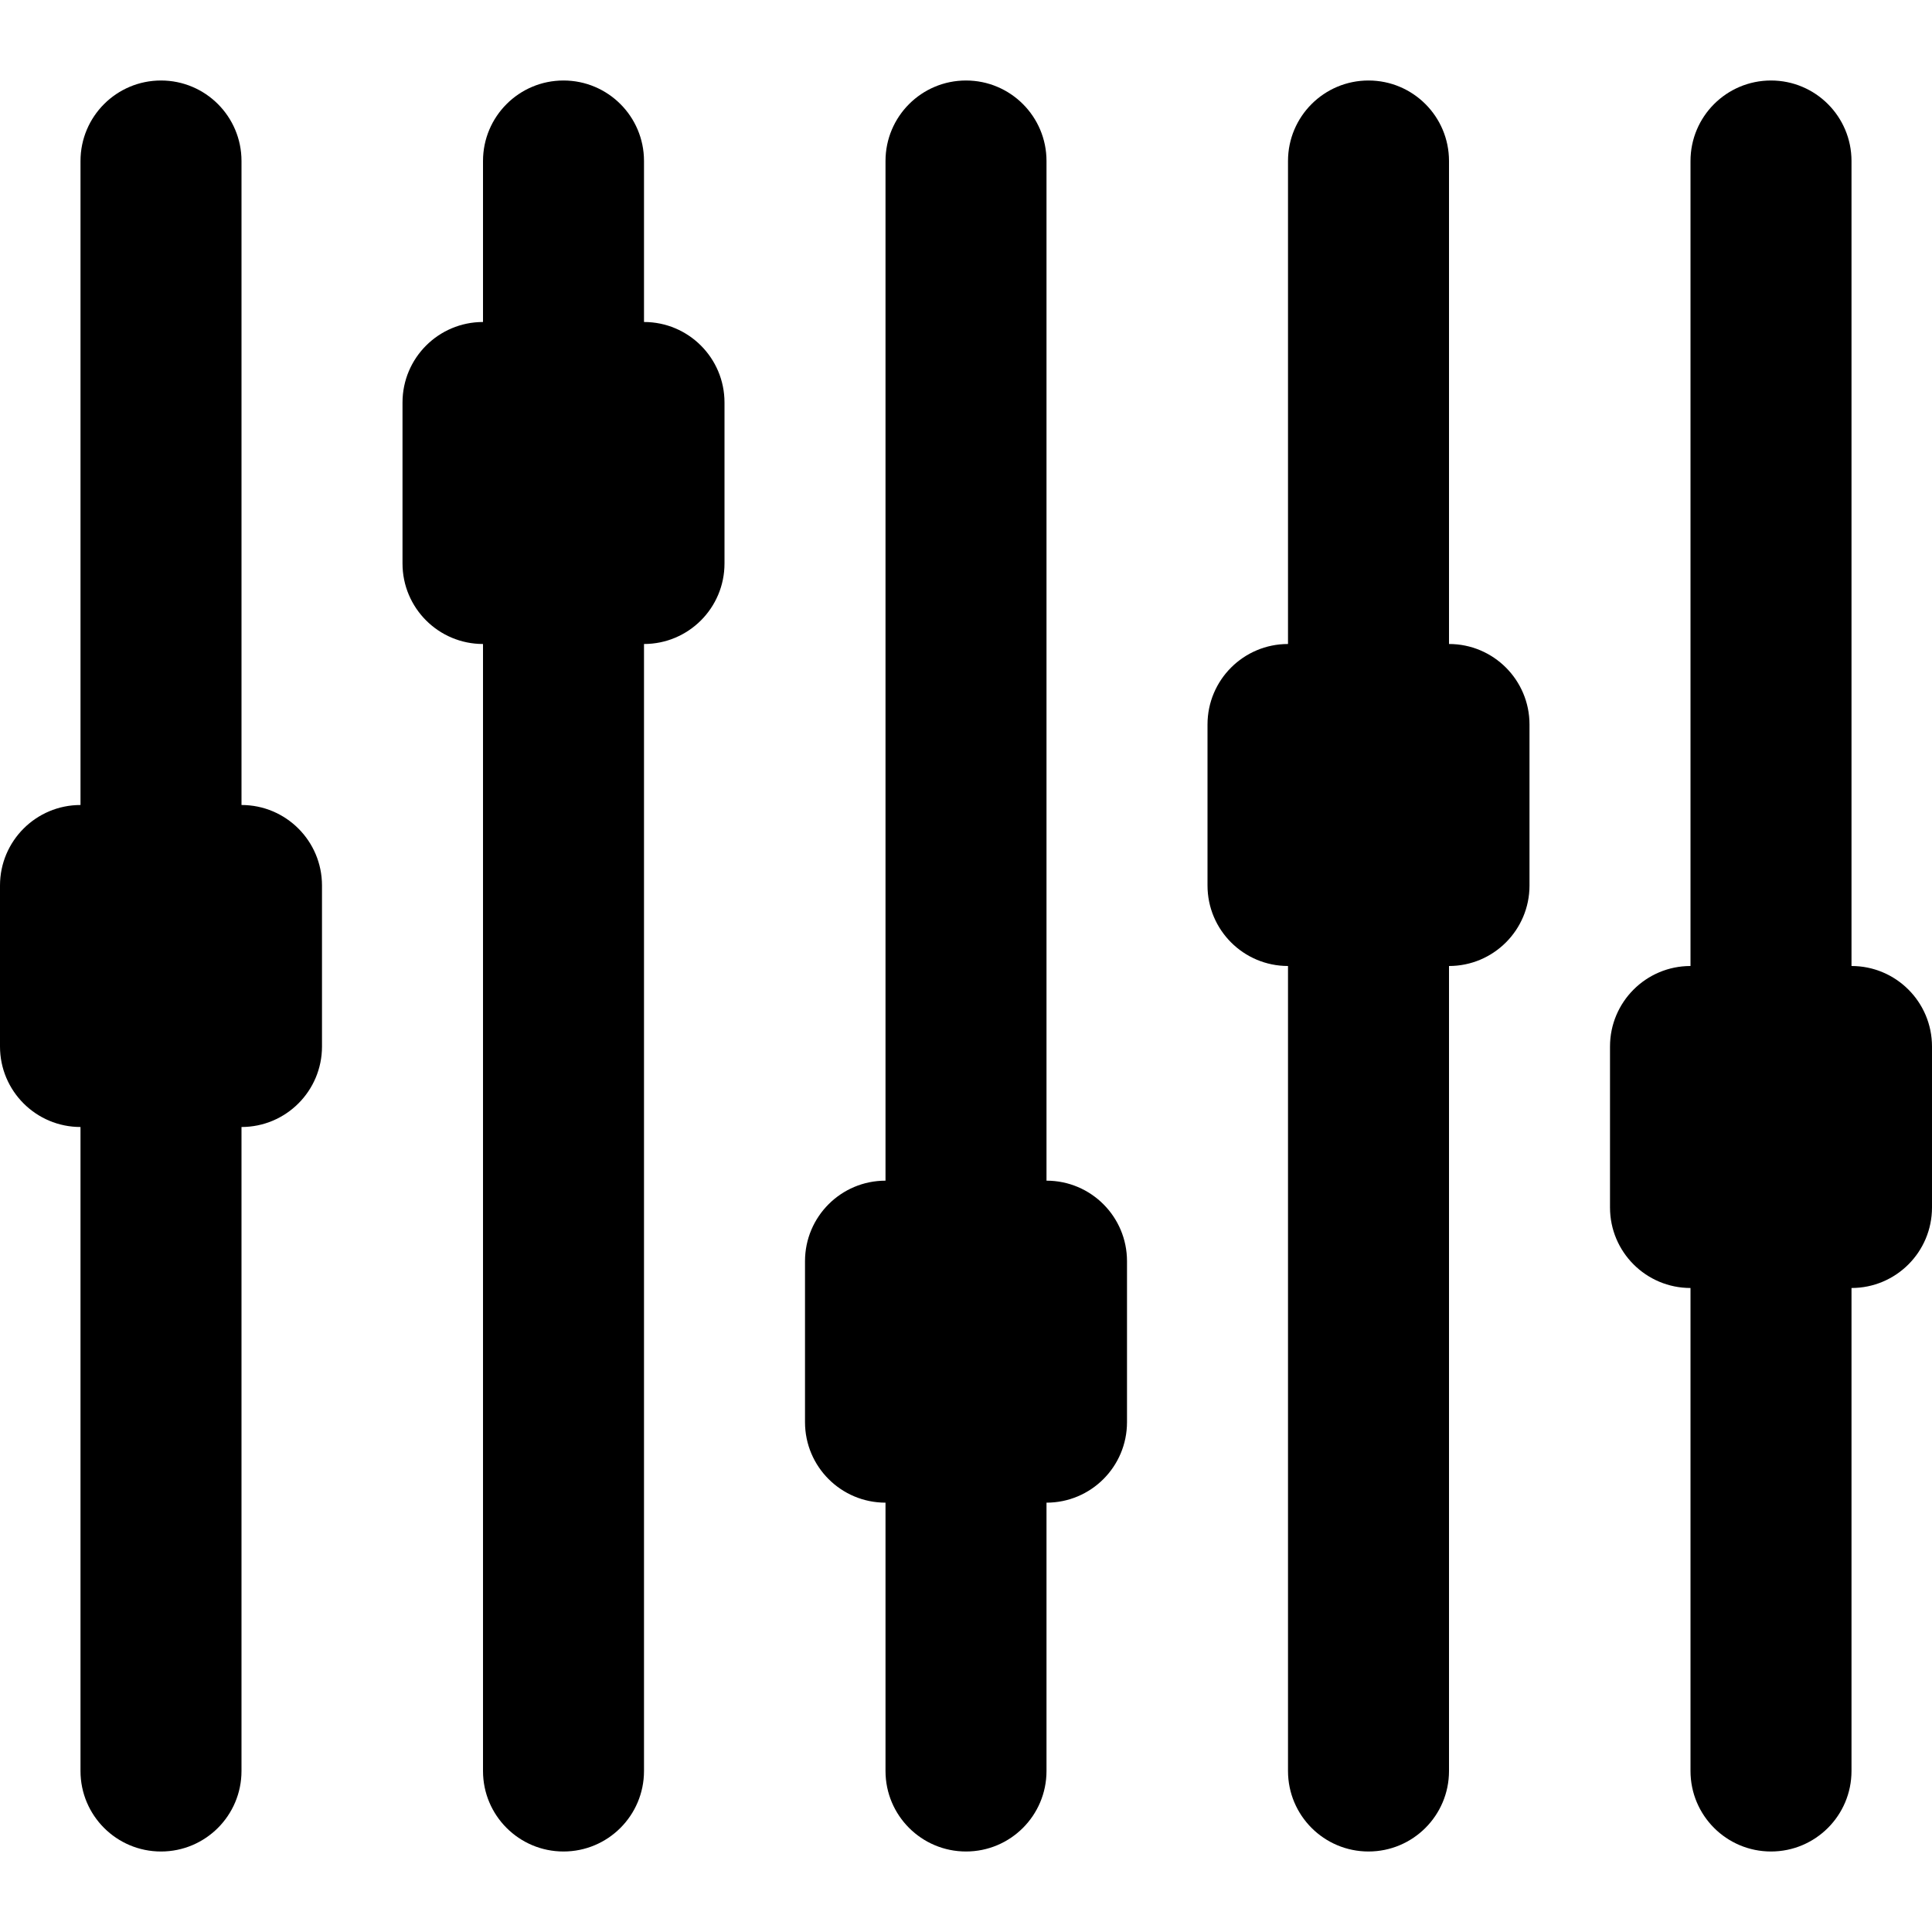
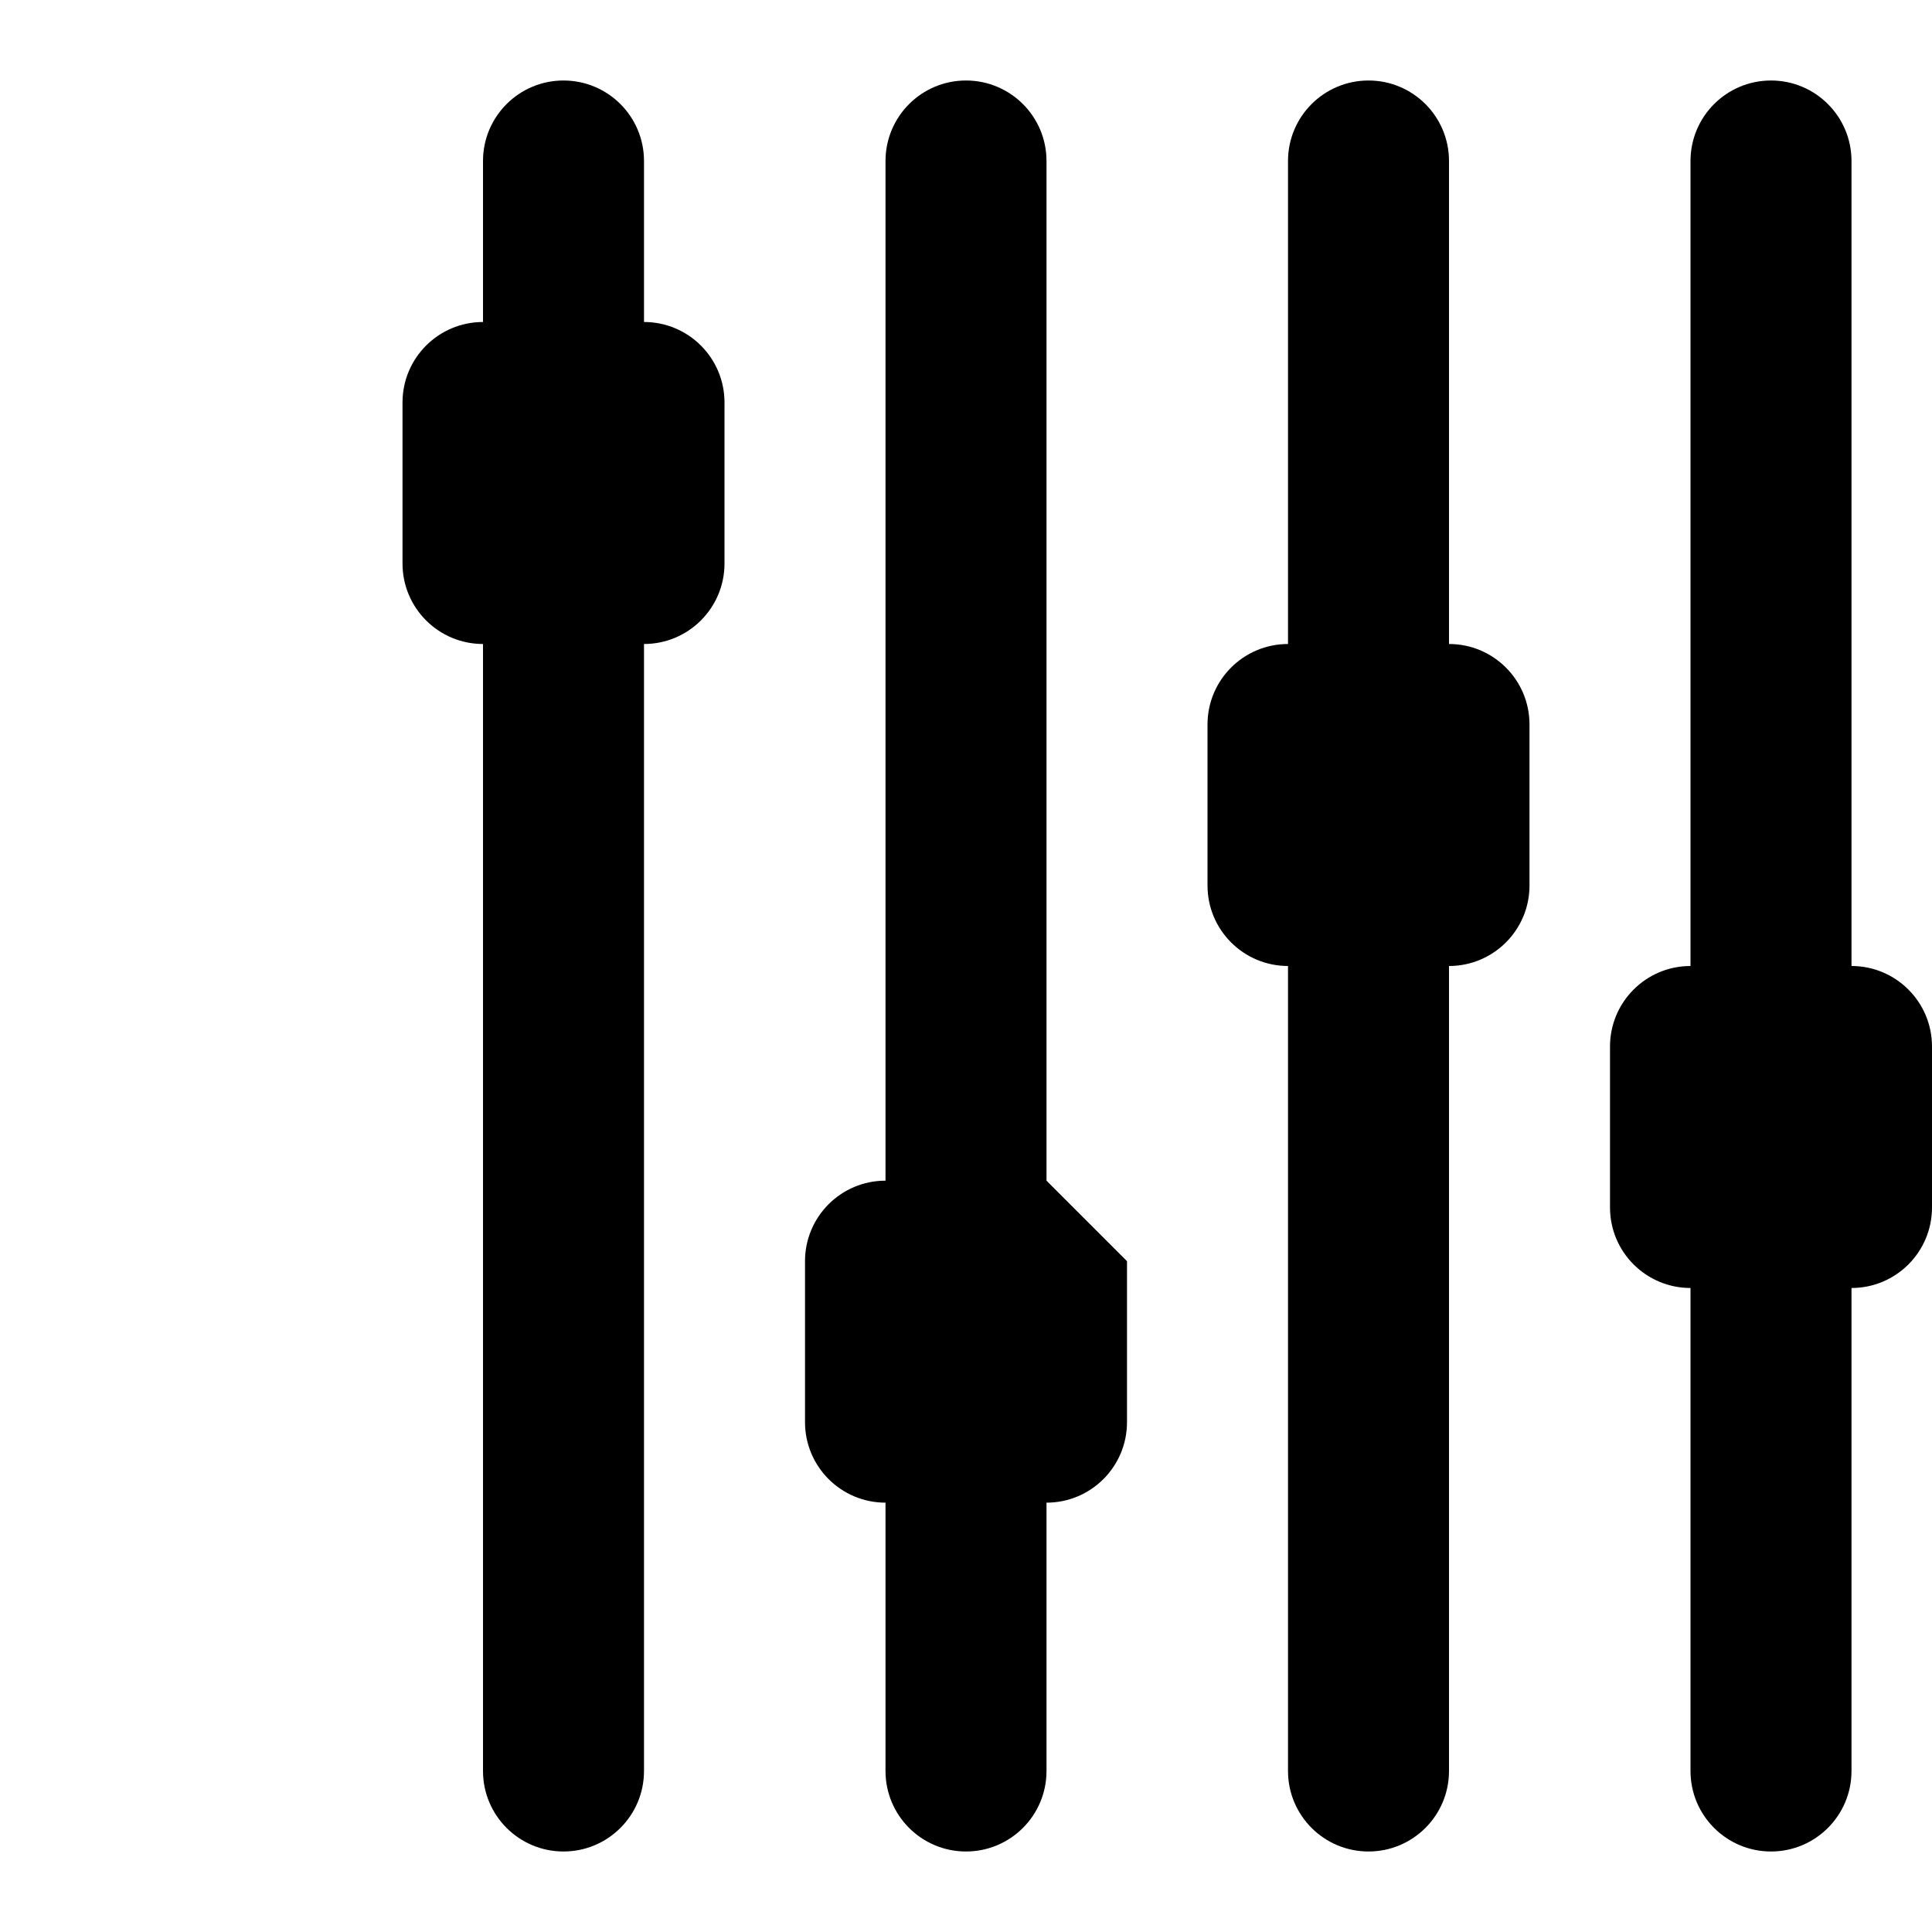
<svg xmlns="http://www.w3.org/2000/svg" fill="#000000" height="800px" width="800px" version="1.1" id="Capa_1" viewBox="0 0 512 512" xml:space="preserve">
  <g>
    <g>
-       <path d="M64,213.333V42.666c0-11.782-9.552-21.333-21.333-21.333c-11.782,0-21.333,9.552-21.333,21.333v170.667    C9.552,213.333,0,222.885,0,234.667v42.667c0,11.782,9.552,21.333,21.333,21.333v170.667c0,11.782,9.552,21.333,21.333,21.333    c11.782,0,21.333-9.552,21.333-21.333V298.667c11.782,0,21.333-9.552,21.333-21.333v-42.667    C85.334,222.885,75.782,213.333,64,213.333z" />
-     </g>
+       </g>
  </g>
  <g>
    <g>
      <path d="M170.667,85.333V42.666c0-11.782-9.552-21.333-21.333-21.333c-11.782,0-21.333,9.552-21.333,21.333v42.667    c-11.782,0-21.333,9.552-21.333,21.333v42.667c0,11.782,9.552,21.333,21.333,21.333v298.667c0,11.782,9.552,21.333,21.333,21.333    c11.782,0,21.333-9.552,21.333-21.333V170.666c11.782,0,21.333-9.552,21.333-21.333v-42.667    C192.001,94.884,182.449,85.333,170.667,85.333z" />
    </g>
  </g>
  <g>
    <g>
-       <path d="M277.334,312.889V42.666c0-11.782-9.552-21.333-21.333-21.333c-11.782,0-21.333,9.552-21.333,21.333v270.223    c-11.782,0-21.333,9.552-21.333,21.333v42.667c0,11.782,9.552,21.333,21.333,21.333v71.111c0,11.782,9.552,21.333,21.333,21.333    c11.782,0,21.333-9.552,21.333-21.333v-71.111c11.782,0,21.333-9.552,21.333-21.333v-42.667    C298.667,322.441,289.116,312.889,277.334,312.889z" />
+       <path d="M277.334,312.889V42.666c0-11.782-9.552-21.333-21.333-21.333c-11.782,0-21.333,9.552-21.333,21.333v270.223    c-11.782,0-21.333,9.552-21.333,21.333v42.667c0,11.782,9.552,21.333,21.333,21.333v71.111c0,11.782,9.552,21.333,21.333,21.333    c11.782,0,21.333-9.552,21.333-21.333v-71.111c11.782,0,21.333-9.552,21.333-21.333v-42.667    z" />
    </g>
  </g>
  <g>
    <g>
      <path d="M384.001,170.666v-128c0-11.782-9.552-21.333-21.333-21.333c-11.782,0-21.333,9.552-21.333,21.333v128    c-11.782,0-21.333,9.552-21.333,21.333v42.667c0,11.782,9.552,21.333,21.333,21.333v213.334c0,11.782,9.552,21.333,21.333,21.333    c11.782,0,21.333-9.552,21.333-21.333V256c11.782,0,21.333-9.552,21.333-21.333V192    C405.334,180.218,395.783,170.666,384.001,170.666z" />
    </g>
  </g>
  <g>
    <g>
      <path d="M490.667,256V42.666c0-11.782-9.552-21.333-21.333-21.333c-11.782,0-21.333,9.552-21.333,21.333V256    c-11.782,0.001-21.332,9.552-21.332,21.333V320c0,11.782,9.55,21.332,21.332,21.333v128c0,11.782,9.552,21.333,21.333,21.333    c11.782,0,21.333-9.552,21.333-21.333v-128c11.782,0,21.333-9.552,21.333-21.333v-42.667C512,265.552,502.448,256,490.667,256z" />
    </g>
  </g>
</svg>